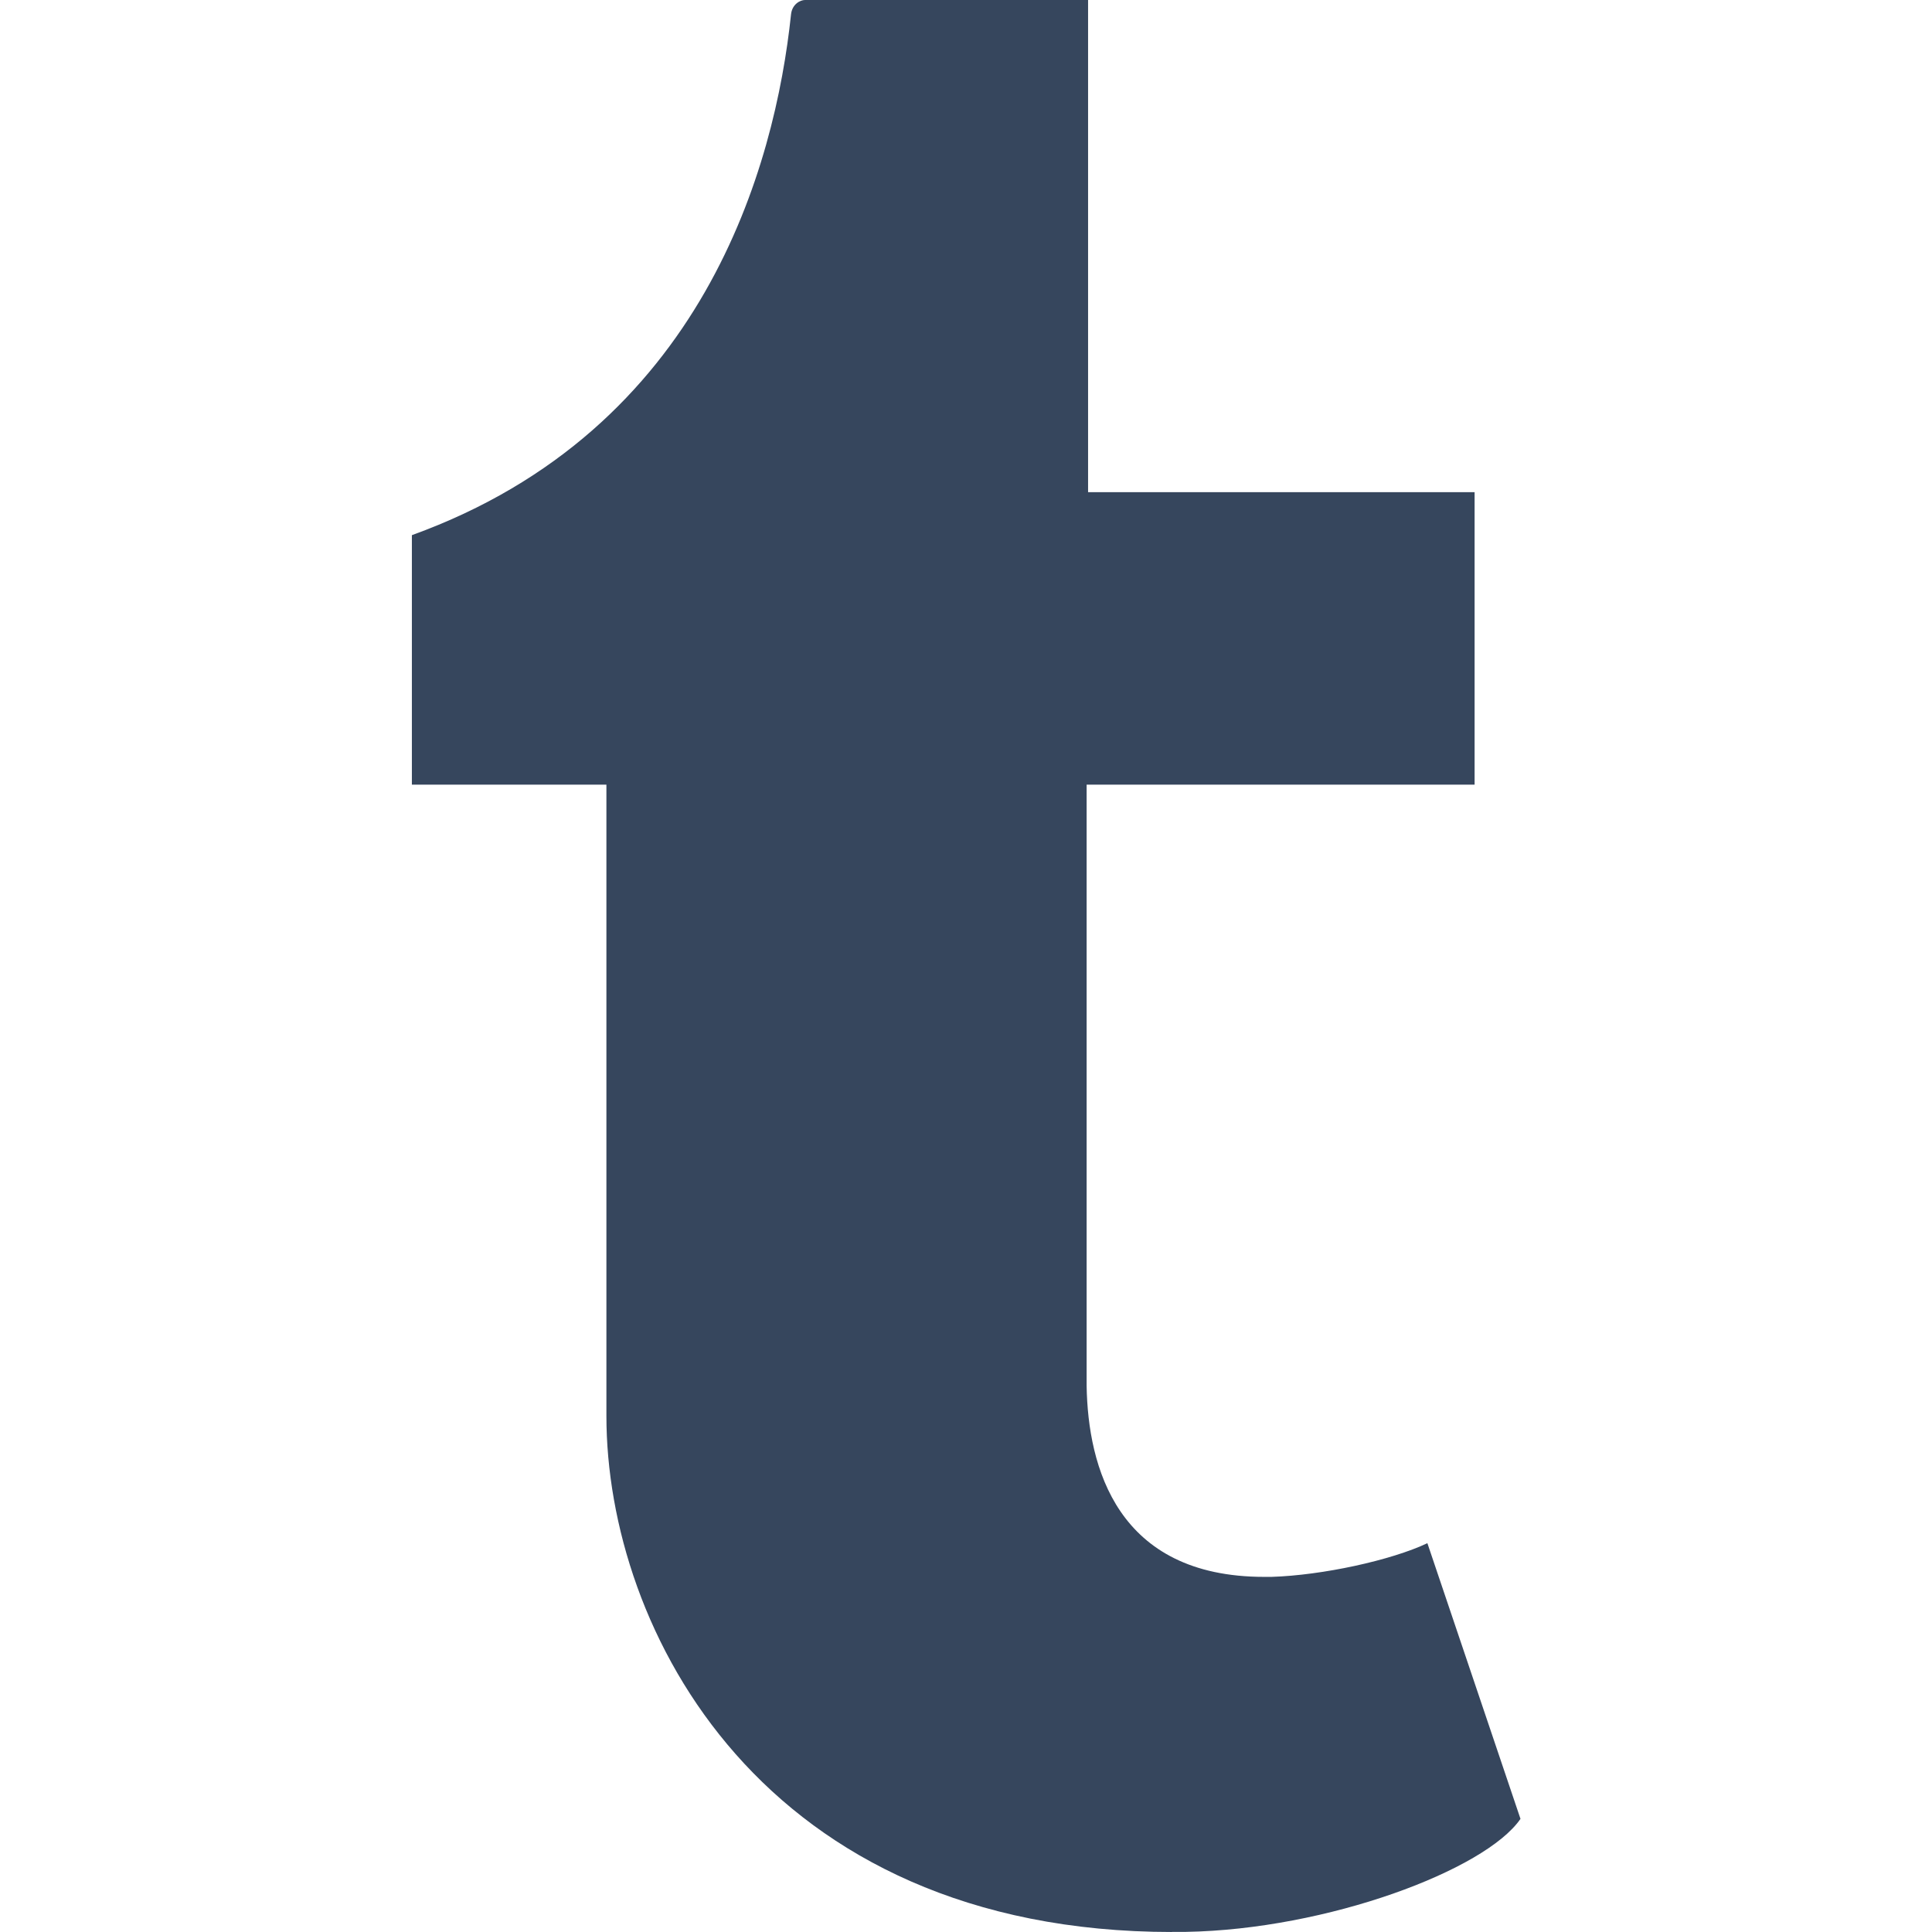
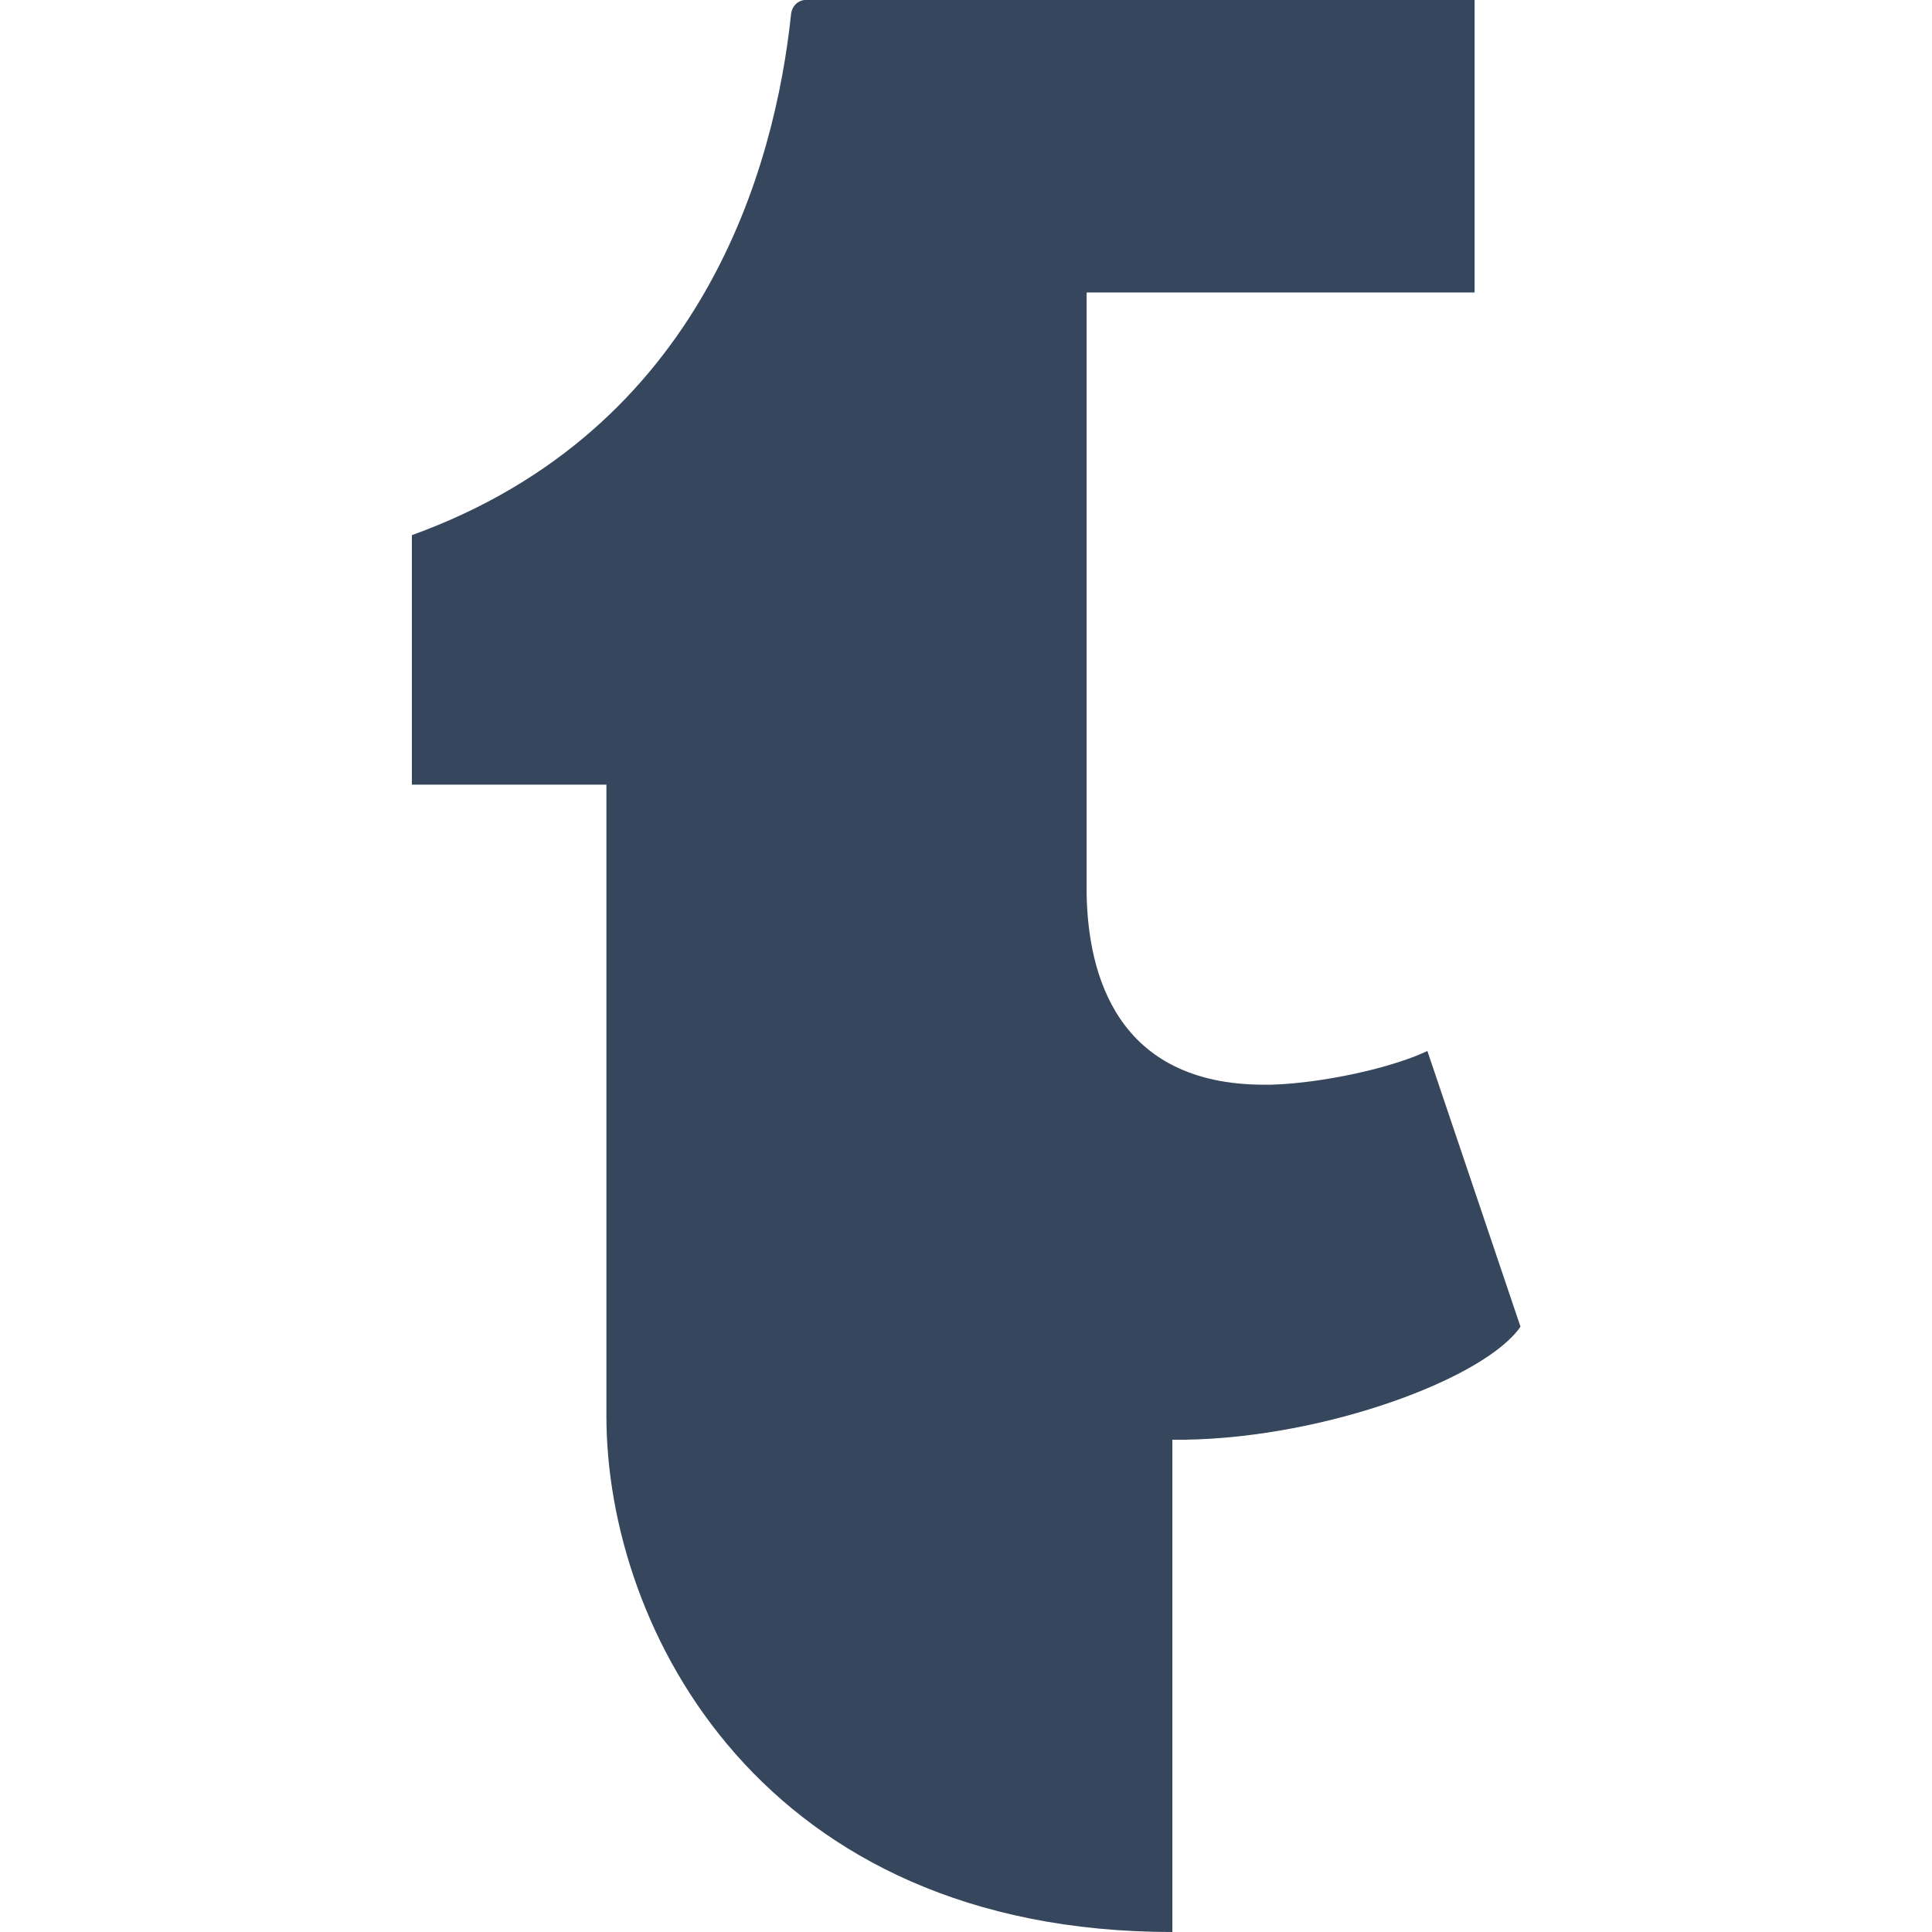
<svg xmlns="http://www.w3.org/2000/svg" version="1.1" width="16" height="16" viewBox="0 0 16 16">
  <title>tumblr</title>
-   <path fill="#36465d" d="M9.709 16c-3.395 0-4.687-2.504-4.687-4.274v-5.228h-1.611v-2.066c2.42-0.875 3.008-3.064 3.14-4.313 0.009-0.085 0.077-0.119 0.115-0.119h2.345v4.076h3.201v2.422h-3.213v4.98c0.011 0.667 0.25 1.581 1.471 1.581h0.060c0.421-0.013 0.991-0.137 1.291-0.279l0.771 2.283c-0.291 0.424-1.6 0.916-2.771 0.936h-0.119l0.007 0.001z" />
+   <path fill="#36465d" d="M9.709 16c-3.395 0-4.687-2.504-4.687-4.274v-5.228h-1.611v-2.066c2.42-0.875 3.008-3.064 3.14-4.313 0.009-0.085 0.077-0.119 0.115-0.119h2.345h3.201v2.422h-3.213v4.98c0.011 0.667 0.25 1.581 1.471 1.581h0.060c0.421-0.013 0.991-0.137 1.291-0.279l0.771 2.283c-0.291 0.424-1.6 0.916-2.771 0.936h-0.119l0.007 0.001z" />
</svg>